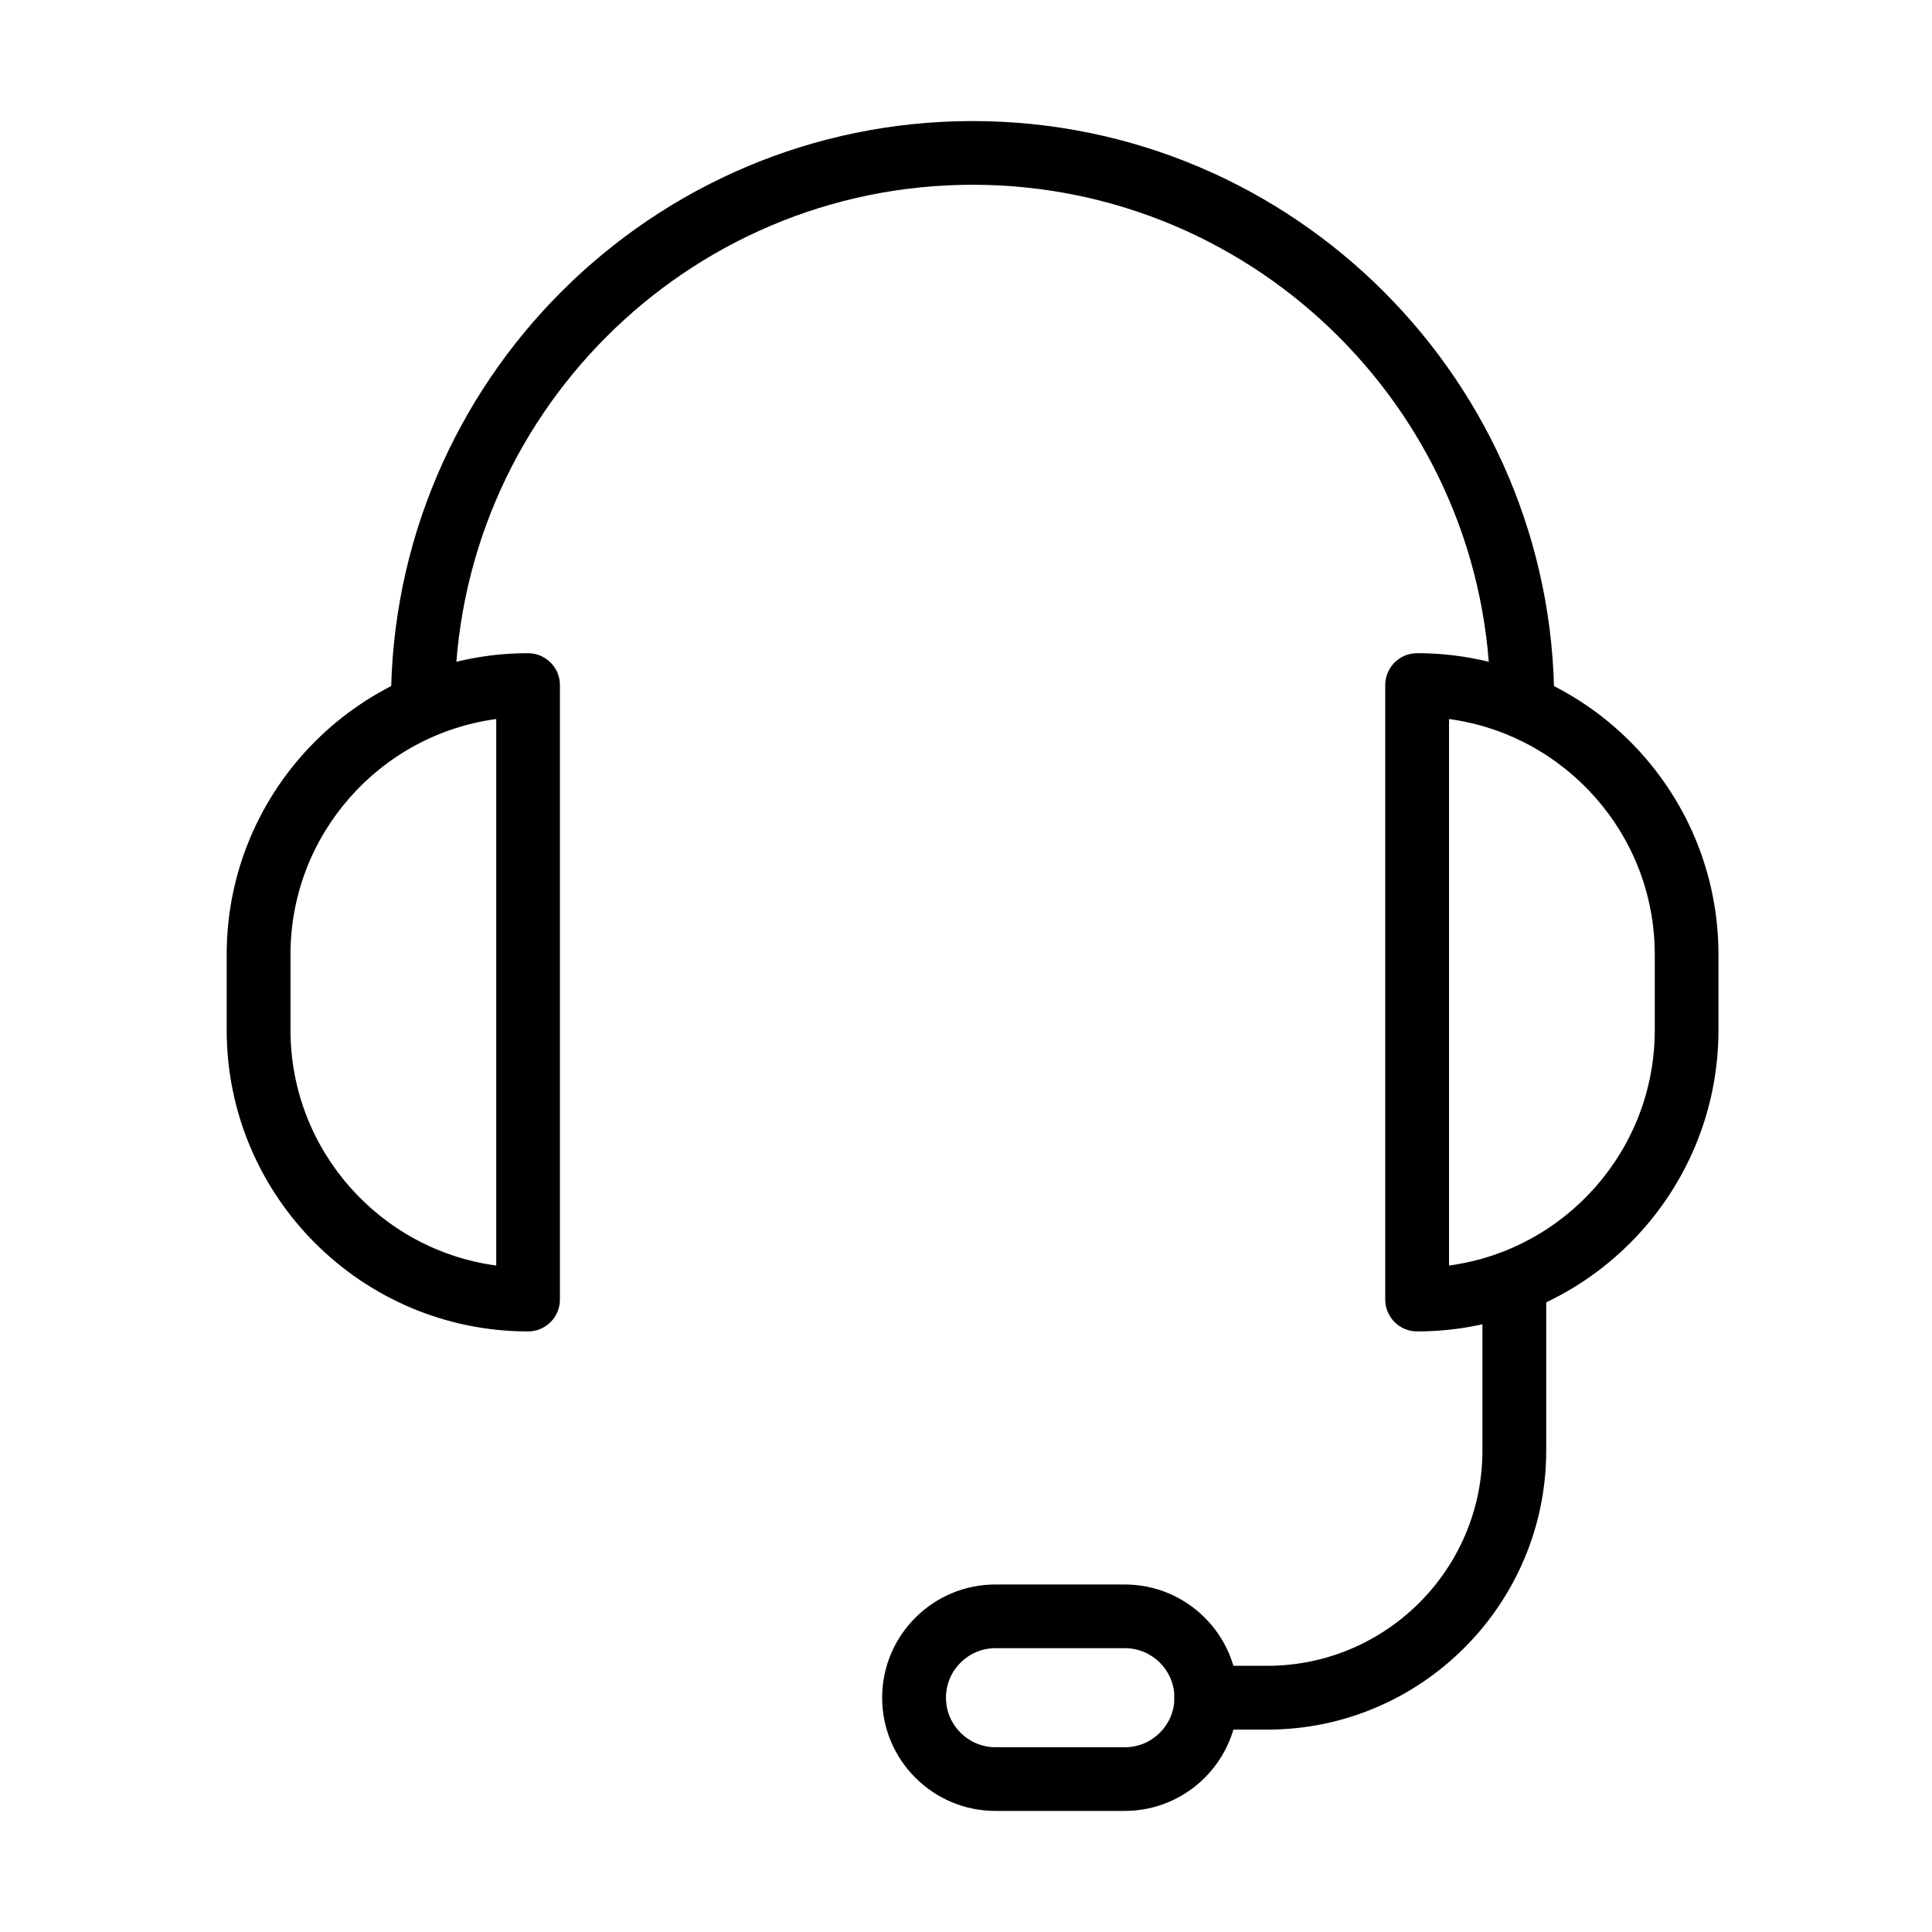
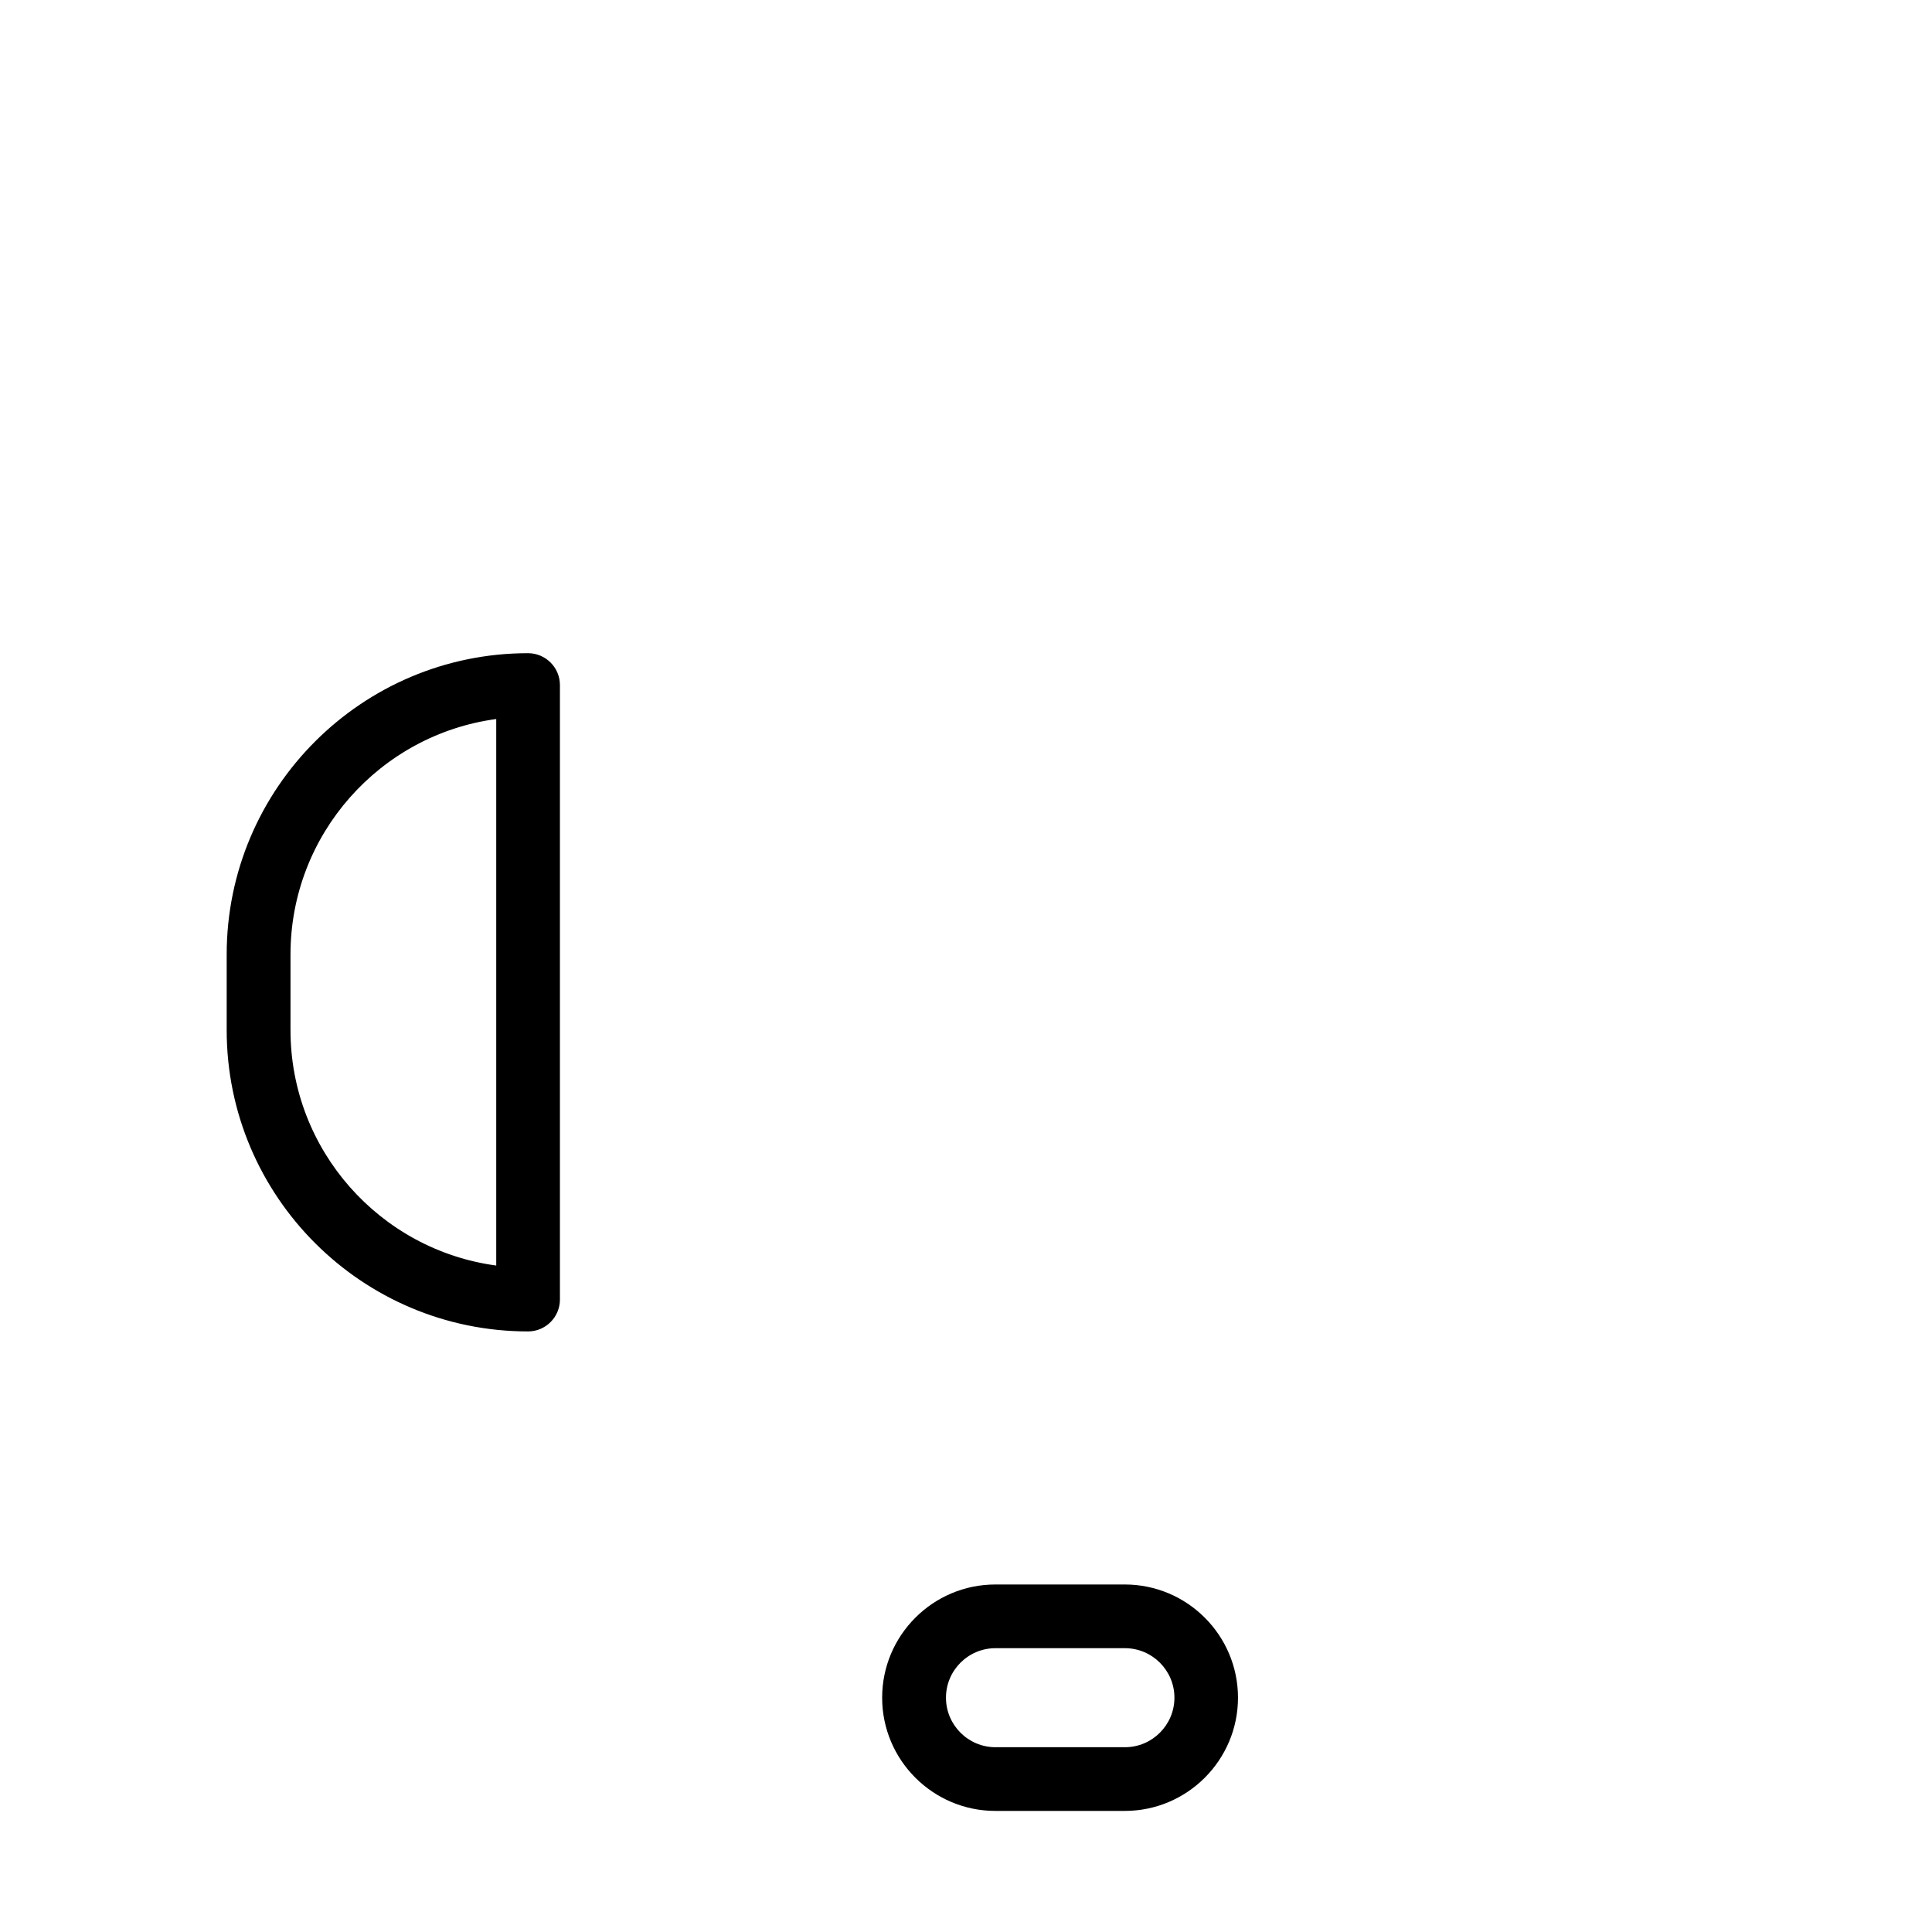
<svg xmlns="http://www.w3.org/2000/svg" fill="#000000" width="800px" height="800px" version="1.1" viewBox="144 144 512 512">
  <g>
-     <path d="m547.42 338.64c-4.668 0-8.457-3.789-8.457-8.457 0-75.664-61.559-137.22-137.22-137.22-75.664 0-137.22 61.559-137.22 137.22 0 4.668-3.789 8.457-8.457 8.457s-8.457-3.789-8.457-8.457c0-84.965 69.137-154.1 154.14-154.1s154.14 69.137 154.14 154.1c0 4.703-3.789 8.457-8.457 8.457z" />
    <path d="m283.93 496.84c-44.039 0-79.855-35.82-79.855-79.855v-20.027c0-44.039 35.816-79.855 79.855-79.855 4.668 0 8.457 3.785 8.457 8.453v162.83c0 4.668-3.789 8.457-8.457 8.457zm-8.422-162.29c-30.746 4.125-54.523 30.543-54.523 62.402v20.027c0 31.859 23.777 58.277 54.523 62.402z" />
-     <path d="m519.55 496.84c-4.664 0-8.453-3.789-8.453-8.457v-162.83c0-4.668 3.789-8.453 8.453-8.453 44.039 0 79.859 35.816 79.859 79.855v20.027c0 44.035-35.82 79.855-79.859 79.855zm8.457-162.29v144.83c30.746-4.125 54.523-30.543 54.523-62.402v-20.027c0-31.859-23.777-58.242-54.523-62.402z" />
-     <path d="m479.83 602.37h-16.164c-4.668 0-8.457-3.789-8.457-8.457 0-4.668 3.789-8.457 8.457-8.457h16.164c31.457 0 57.027-25.57 57.027-57.027v-40.047c0-4.668 3.789-8.453 8.457-8.453s8.453 3.785 8.453 8.453v40.047c-0.031 40.758-33.18 73.941-73.938 73.941z" />
    <path d="m442.08 623.91h-34.301c-16.539 0-30-13.461-30-30.004 0-16.539 13.461-30 30-30h34.301c16.539 0 30 13.461 30 30 0 16.543-13.461 30.004-30 30.004zm-34.262-43.125c-7.238 0-13.125 5.883-13.125 13.121 0 7.238 5.887 13.125 13.125 13.125h34.293c7.238 0 13.125-5.887 13.125-13.125 0-7.238-5.887-13.121-13.125-13.121z" />
  </g>
</svg>